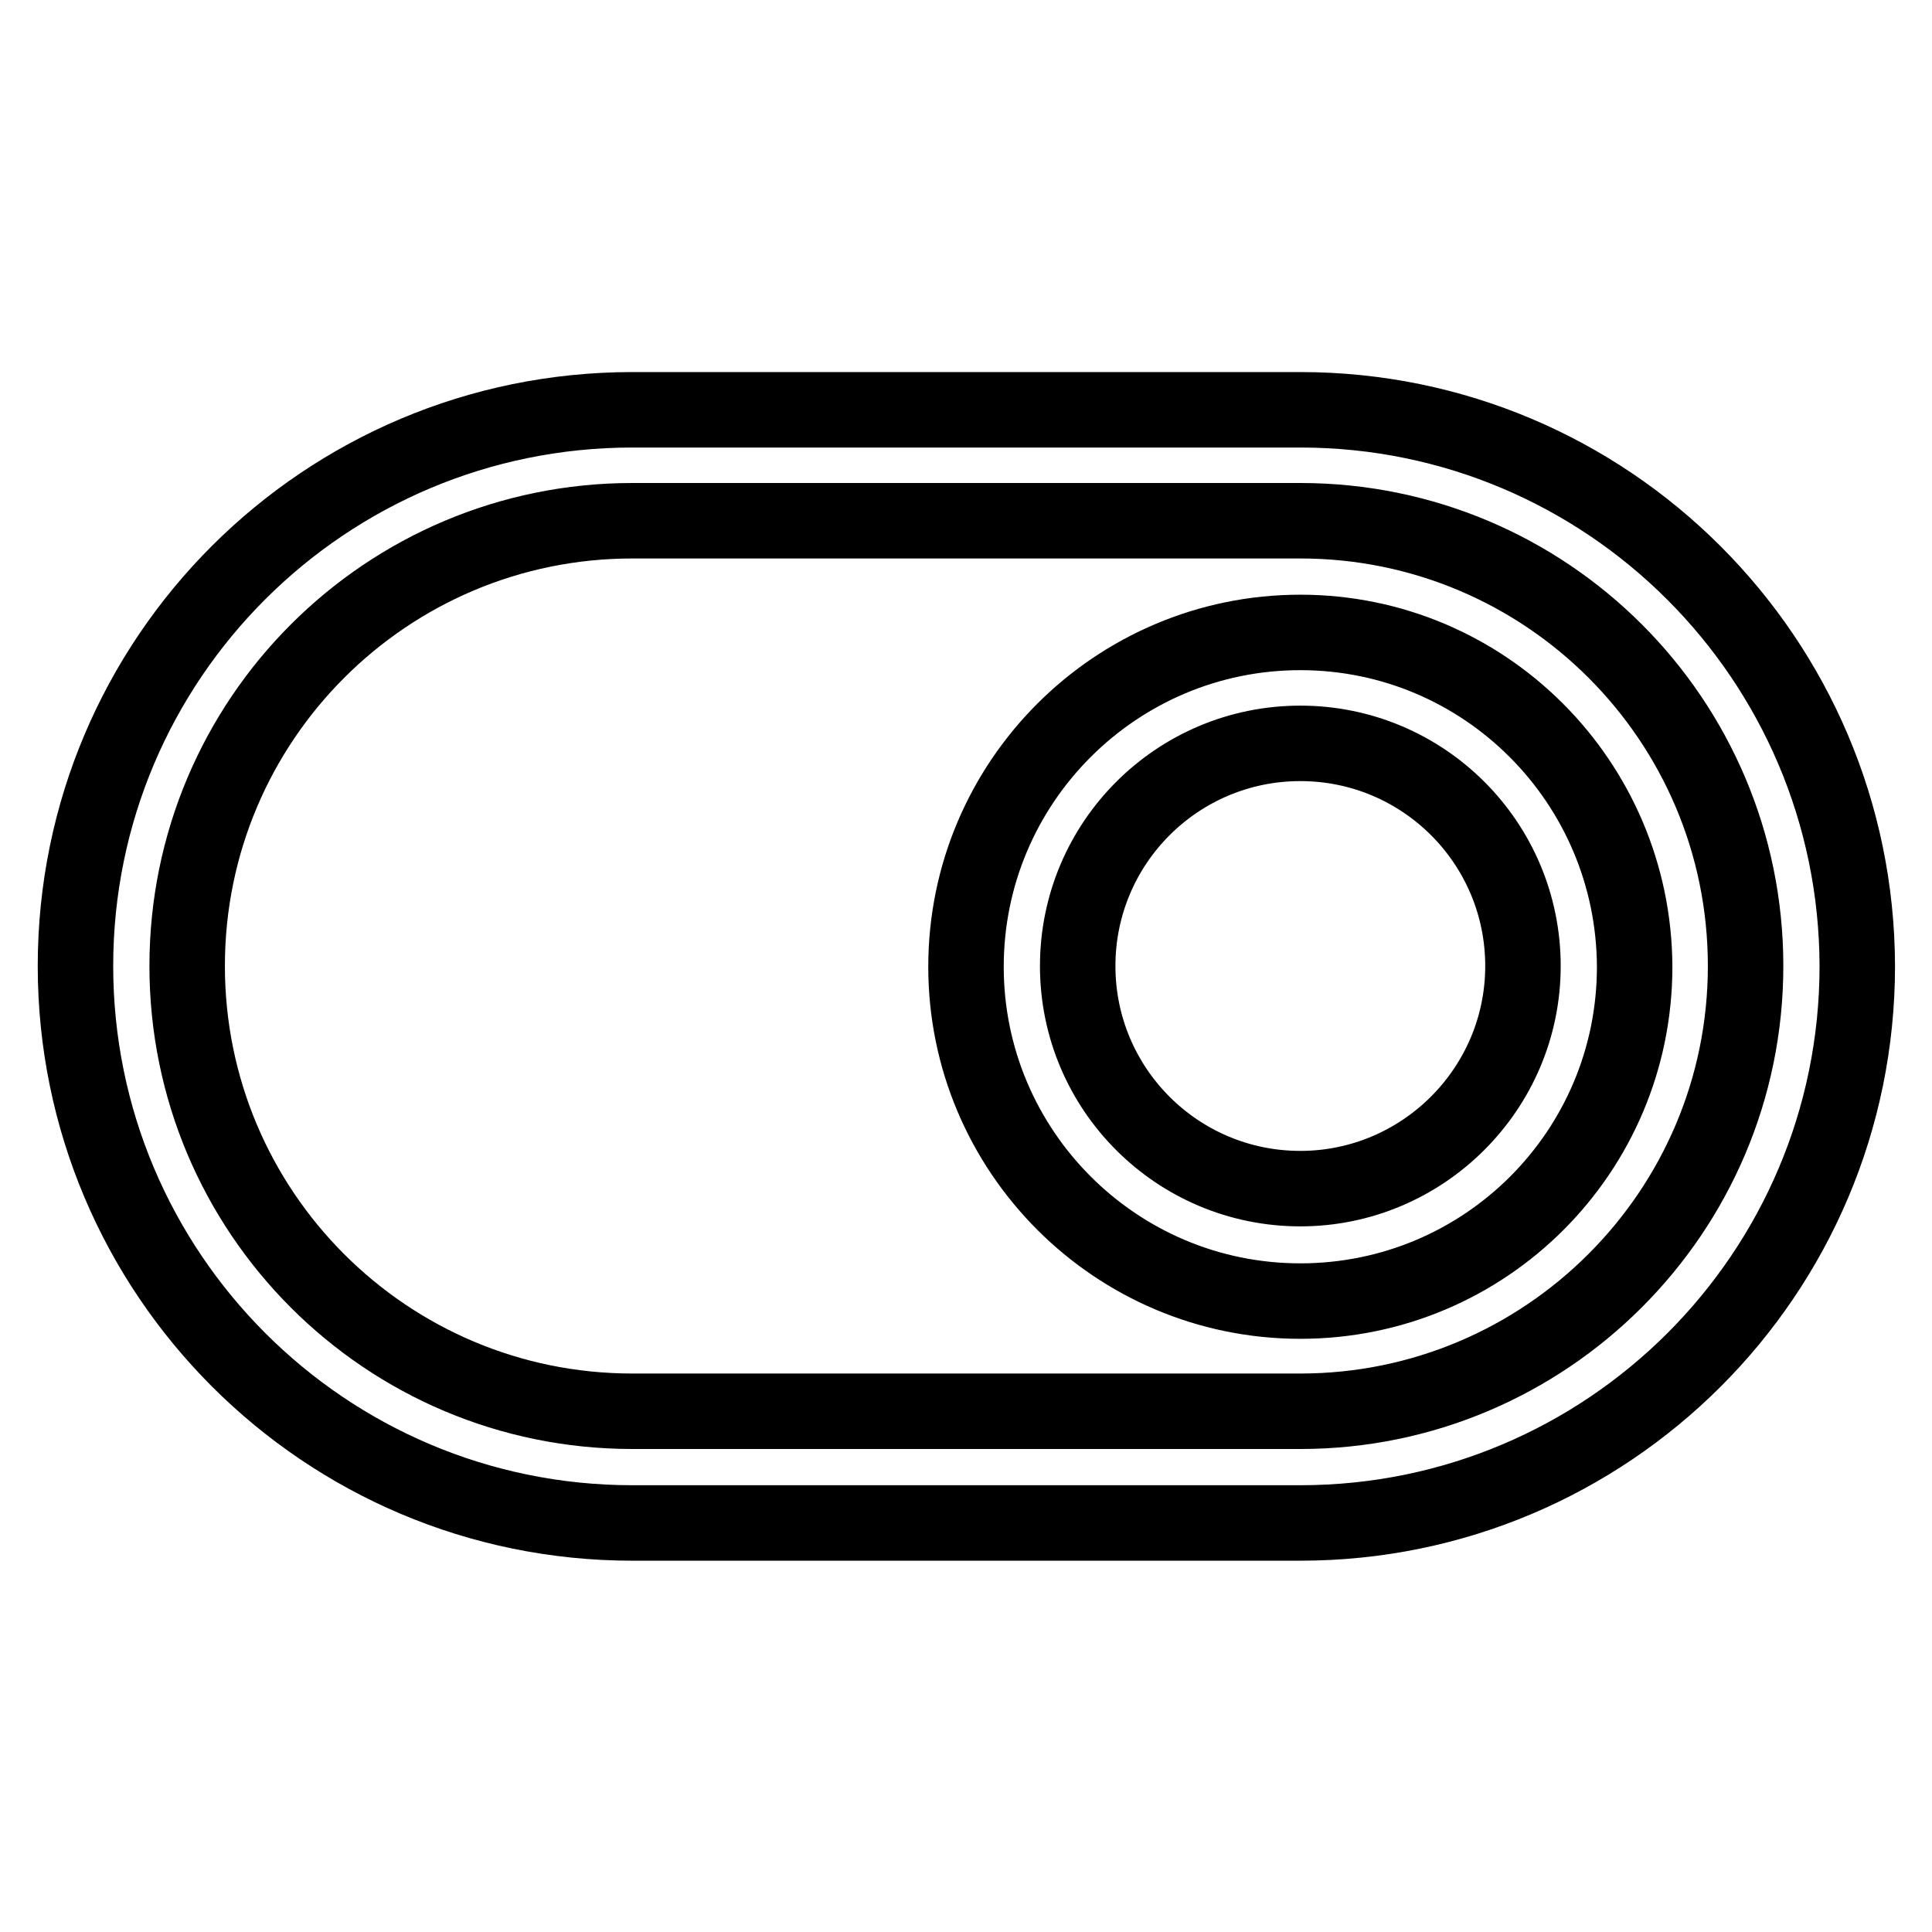
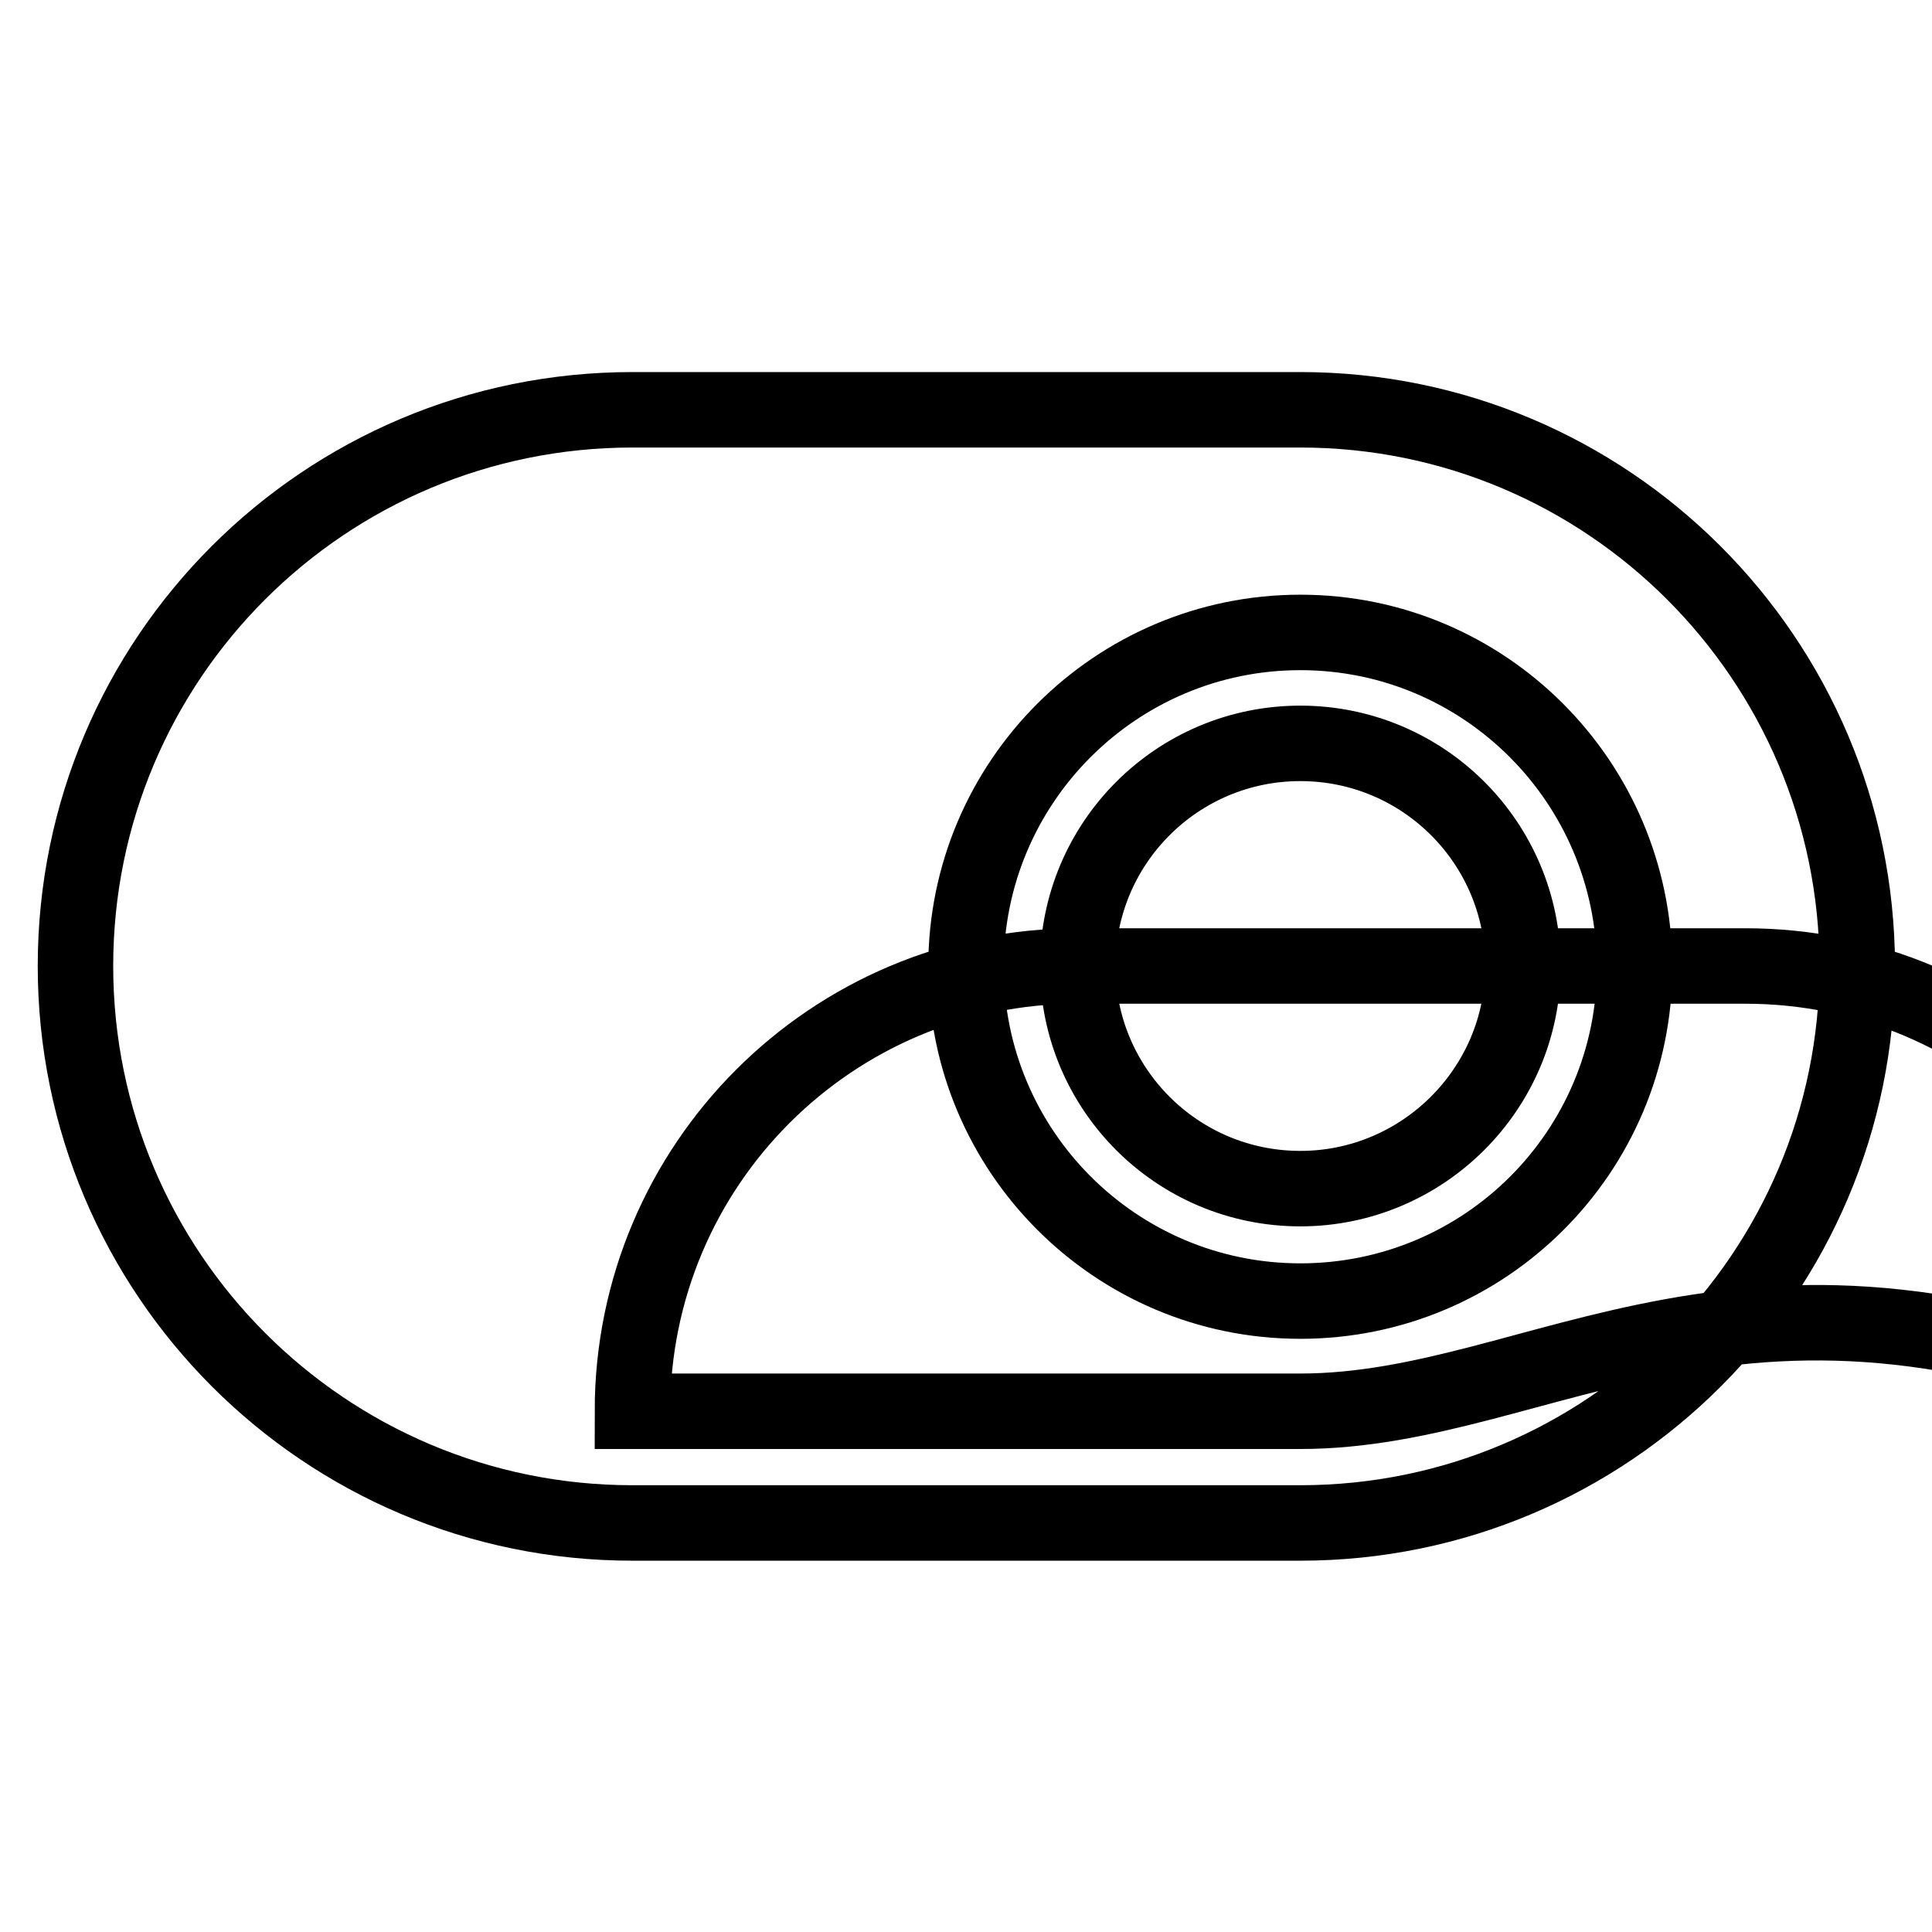
<svg xmlns="http://www.w3.org/2000/svg" version="1.1" x="0px" y="0px" viewBox="0 0 256 256" enable-background="new 0 0 256 256" xml:space="preserve">
  <g>
-     <path stroke-width="10" fill-opacity="0" stroke="#000000" d="M172.3,83.8c-24.4,0-44.3,19.8-44.3,44.3c0,24.4,19.8,44.3,44.3,44.3s44.3-19.8,44.3-44.3 C216.5,103.6,196.7,83.8,172.3,83.8L172.3,83.8z M172.3,157.5c-16.3,0-29.5-13.2-29.5-29.5c0-16.3,13.2-29.5,29.5-29.5 s29.5,13.2,29.5,29.5C201.8,144.3,188.5,157.5,172.3,157.5L172.3,157.5z M172.3,54.3H83.8C43,54.3,10,87.3,10,128 c0,40.7,33,73.8,73.8,73.8h88.5c40.7,0,73.8-33,73.8-73.8C246,87.3,213,54.3,172.3,54.3z M172.3,187H83.8c-32.6,0-59-26.4-59-59 c0-32.6,26.4-59,59-59h88.5c32.6,0,59,26.4,59,59C231.3,160.6,204.8,187,172.3,187z" />
+     <path stroke-width="10" fill-opacity="0" stroke="#000000" d="M172.3,83.8c-24.4,0-44.3,19.8-44.3,44.3c0,24.4,19.8,44.3,44.3,44.3s44.3-19.8,44.3-44.3 C216.5,103.6,196.7,83.8,172.3,83.8L172.3,83.8z M172.3,157.5c-16.3,0-29.5-13.2-29.5-29.5c0-16.3,13.2-29.5,29.5-29.5 s29.5,13.2,29.5,29.5C201.8,144.3,188.5,157.5,172.3,157.5L172.3,157.5z M172.3,54.3H83.8C43,54.3,10,87.3,10,128 c0,40.7,33,73.8,73.8,73.8h88.5c40.7,0,73.8-33,73.8-73.8C246,87.3,213,54.3,172.3,54.3z M172.3,187H83.8c0-32.6,26.4-59,59-59h88.5c32.6,0,59,26.4,59,59C231.3,160.6,204.8,187,172.3,187z" />
  </g>
</svg>